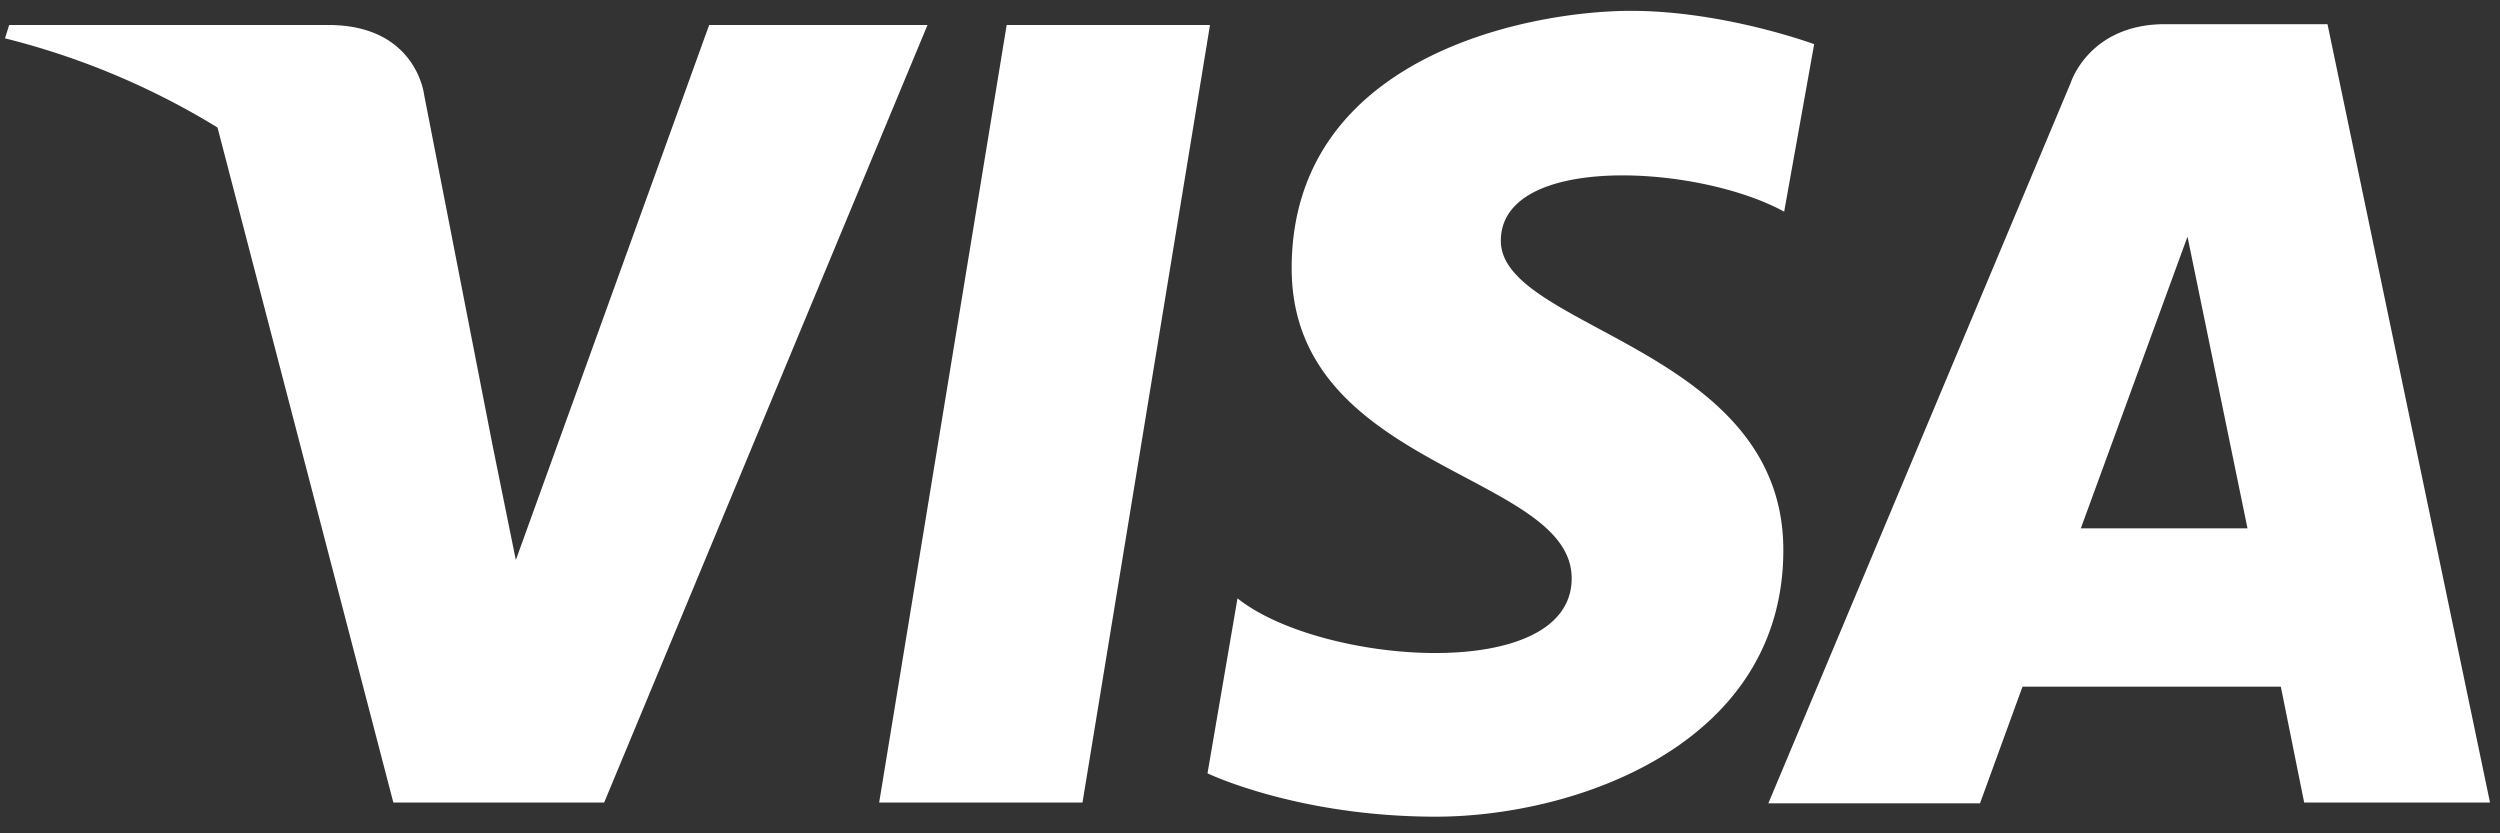
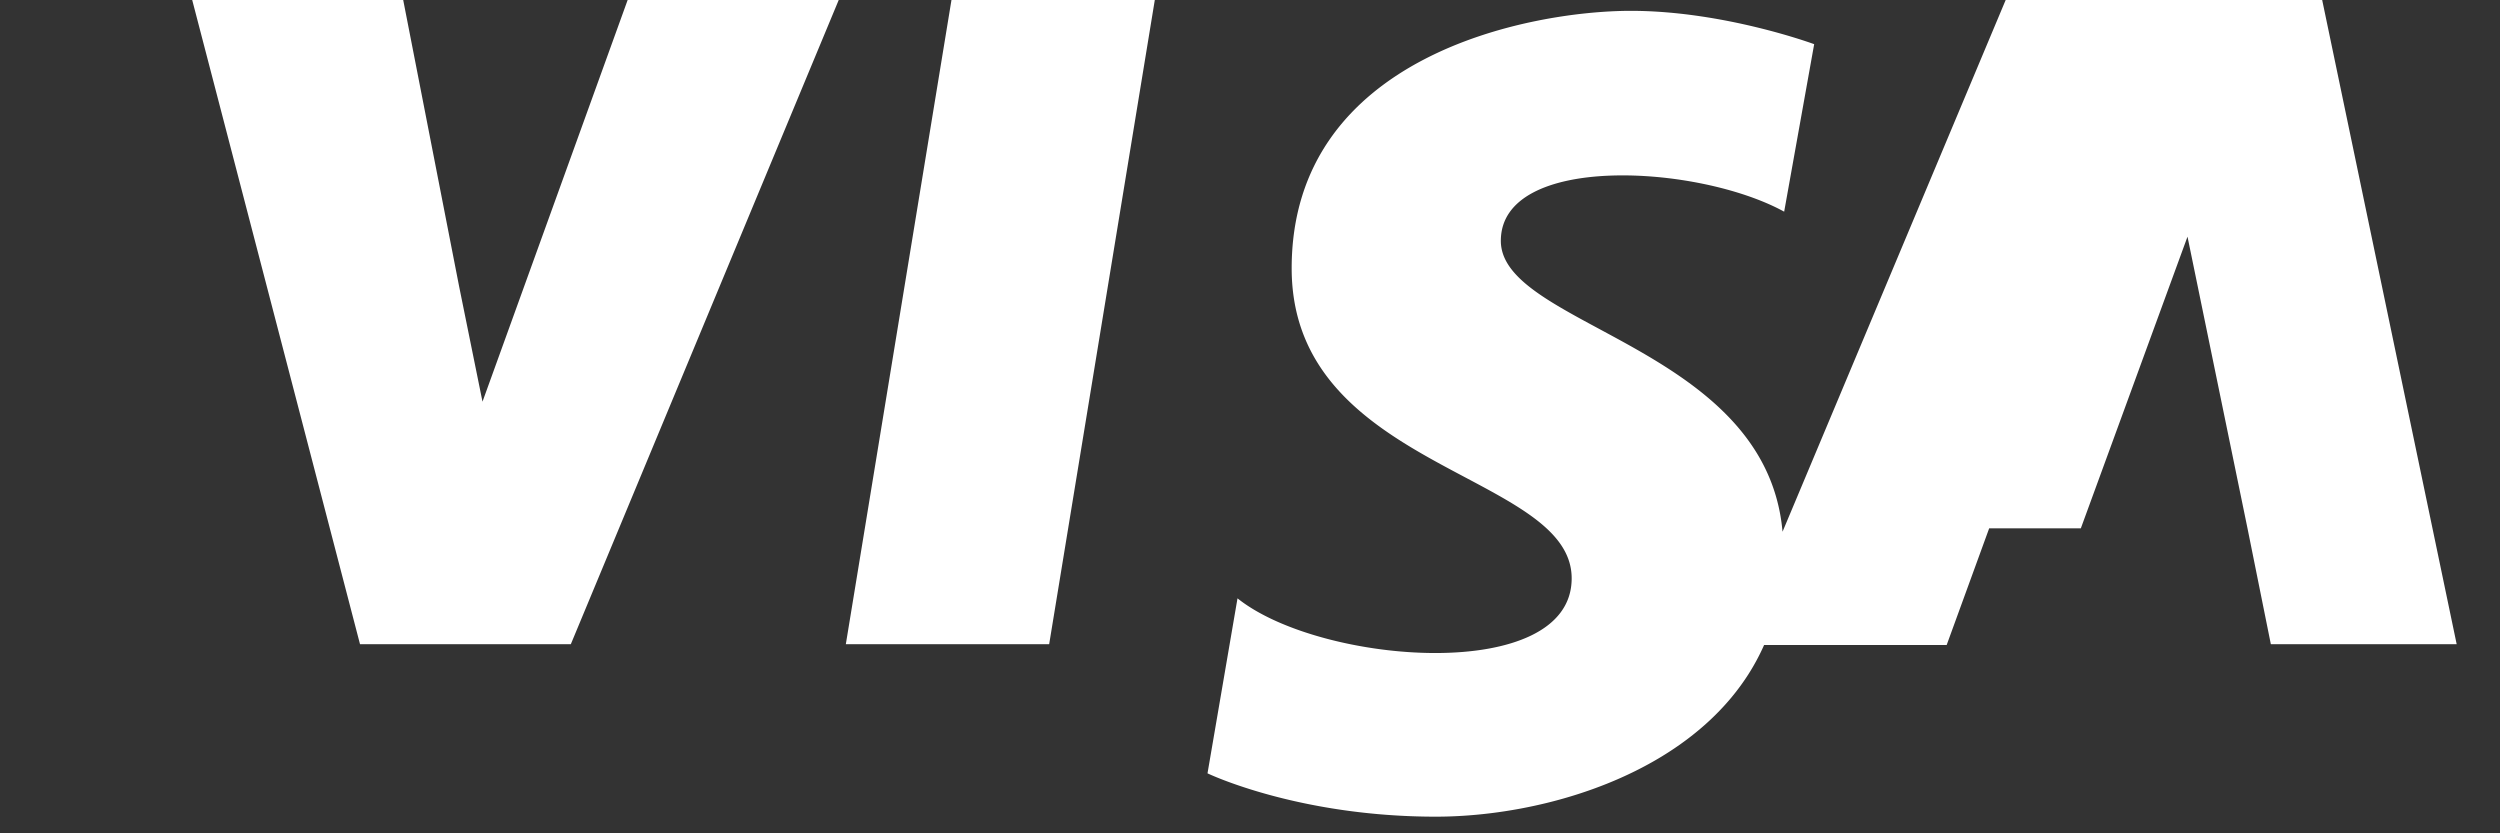
<svg xmlns="http://www.w3.org/2000/svg" xmlns:xlink="http://www.w3.org/1999/xlink" width="30" height="10" viewBox="0 0 30 10">
  <rect x="0" y="0" width="30" height="10" fill="#333333" stroke="none" />
  <defs>
-     <path id="a" d="M1121.41 747.54c-1.04-.57-3.4-.7-3.4.35 0 1.06 3.39 1.28 3.39 3.71 0 2.34-2.5 3.2-4.17 3.2-1.66 0-2.74-.52-2.74-.52l.36-2.1c1 .8 4.01 1.03 4.01-.24s-3.36-1.3-3.36-3.72c0-2.56 2.87-3.09 4.07-3.09 1.12 0 2.2.4 2.2.4zm5.56 3.8l-.72-3.5-1.28 3.5zm.4 1.9h-3.1l-.51 1.4h-2.54l3.63-8.65s.22-.7 1.13-.7h1.95l1.95 9.34h-2.23zm-16.24-7.94l-3.88 9.33h-2.53l-2.11-8.1a9.1 9.1 0 0 0-2.55-1.07l.05-.16h3.83c1.06 0 1.15.84 1.15.84l.82 4.2.28 1.38 2.32-6.42zm1.86 9.33h-2.44l1.53-9.33h2.44z" />
+     <path id="a" d="M1121.41 747.54c-1.04-.57-3.4-.7-3.4.35 0 1.06 3.39 1.28 3.39 3.71 0 2.34-2.5 3.2-4.17 3.2-1.66 0-2.74-.52-2.74-.52l.36-2.1c1 .8 4.01 1.03 4.01-.24s-3.36-1.3-3.36-3.72c0-2.56 2.87-3.09 4.07-3.09 1.12 0 2.2.4 2.2.4zm5.56 3.8l-.72-3.5-1.28 3.5zh-3.1l-.51 1.4h-2.54l3.63-8.65s.22-.7 1.13-.7h1.95l1.95 9.34h-2.23zm-16.24-7.94l-3.88 9.33h-2.53l-2.11-8.1a9.1 9.1 0 0 0-2.55-1.07l.05-.16h3.83c1.06 0 1.15.84 1.15.84l.82 4.2.28 1.38 2.32-6.42zm1.86 9.33h-2.44l1.53-9.33h2.44z" />
  </defs>
  <use fill="#fff" xlink:href="#a" transform="translate(-1100 -745)" />
</svg>